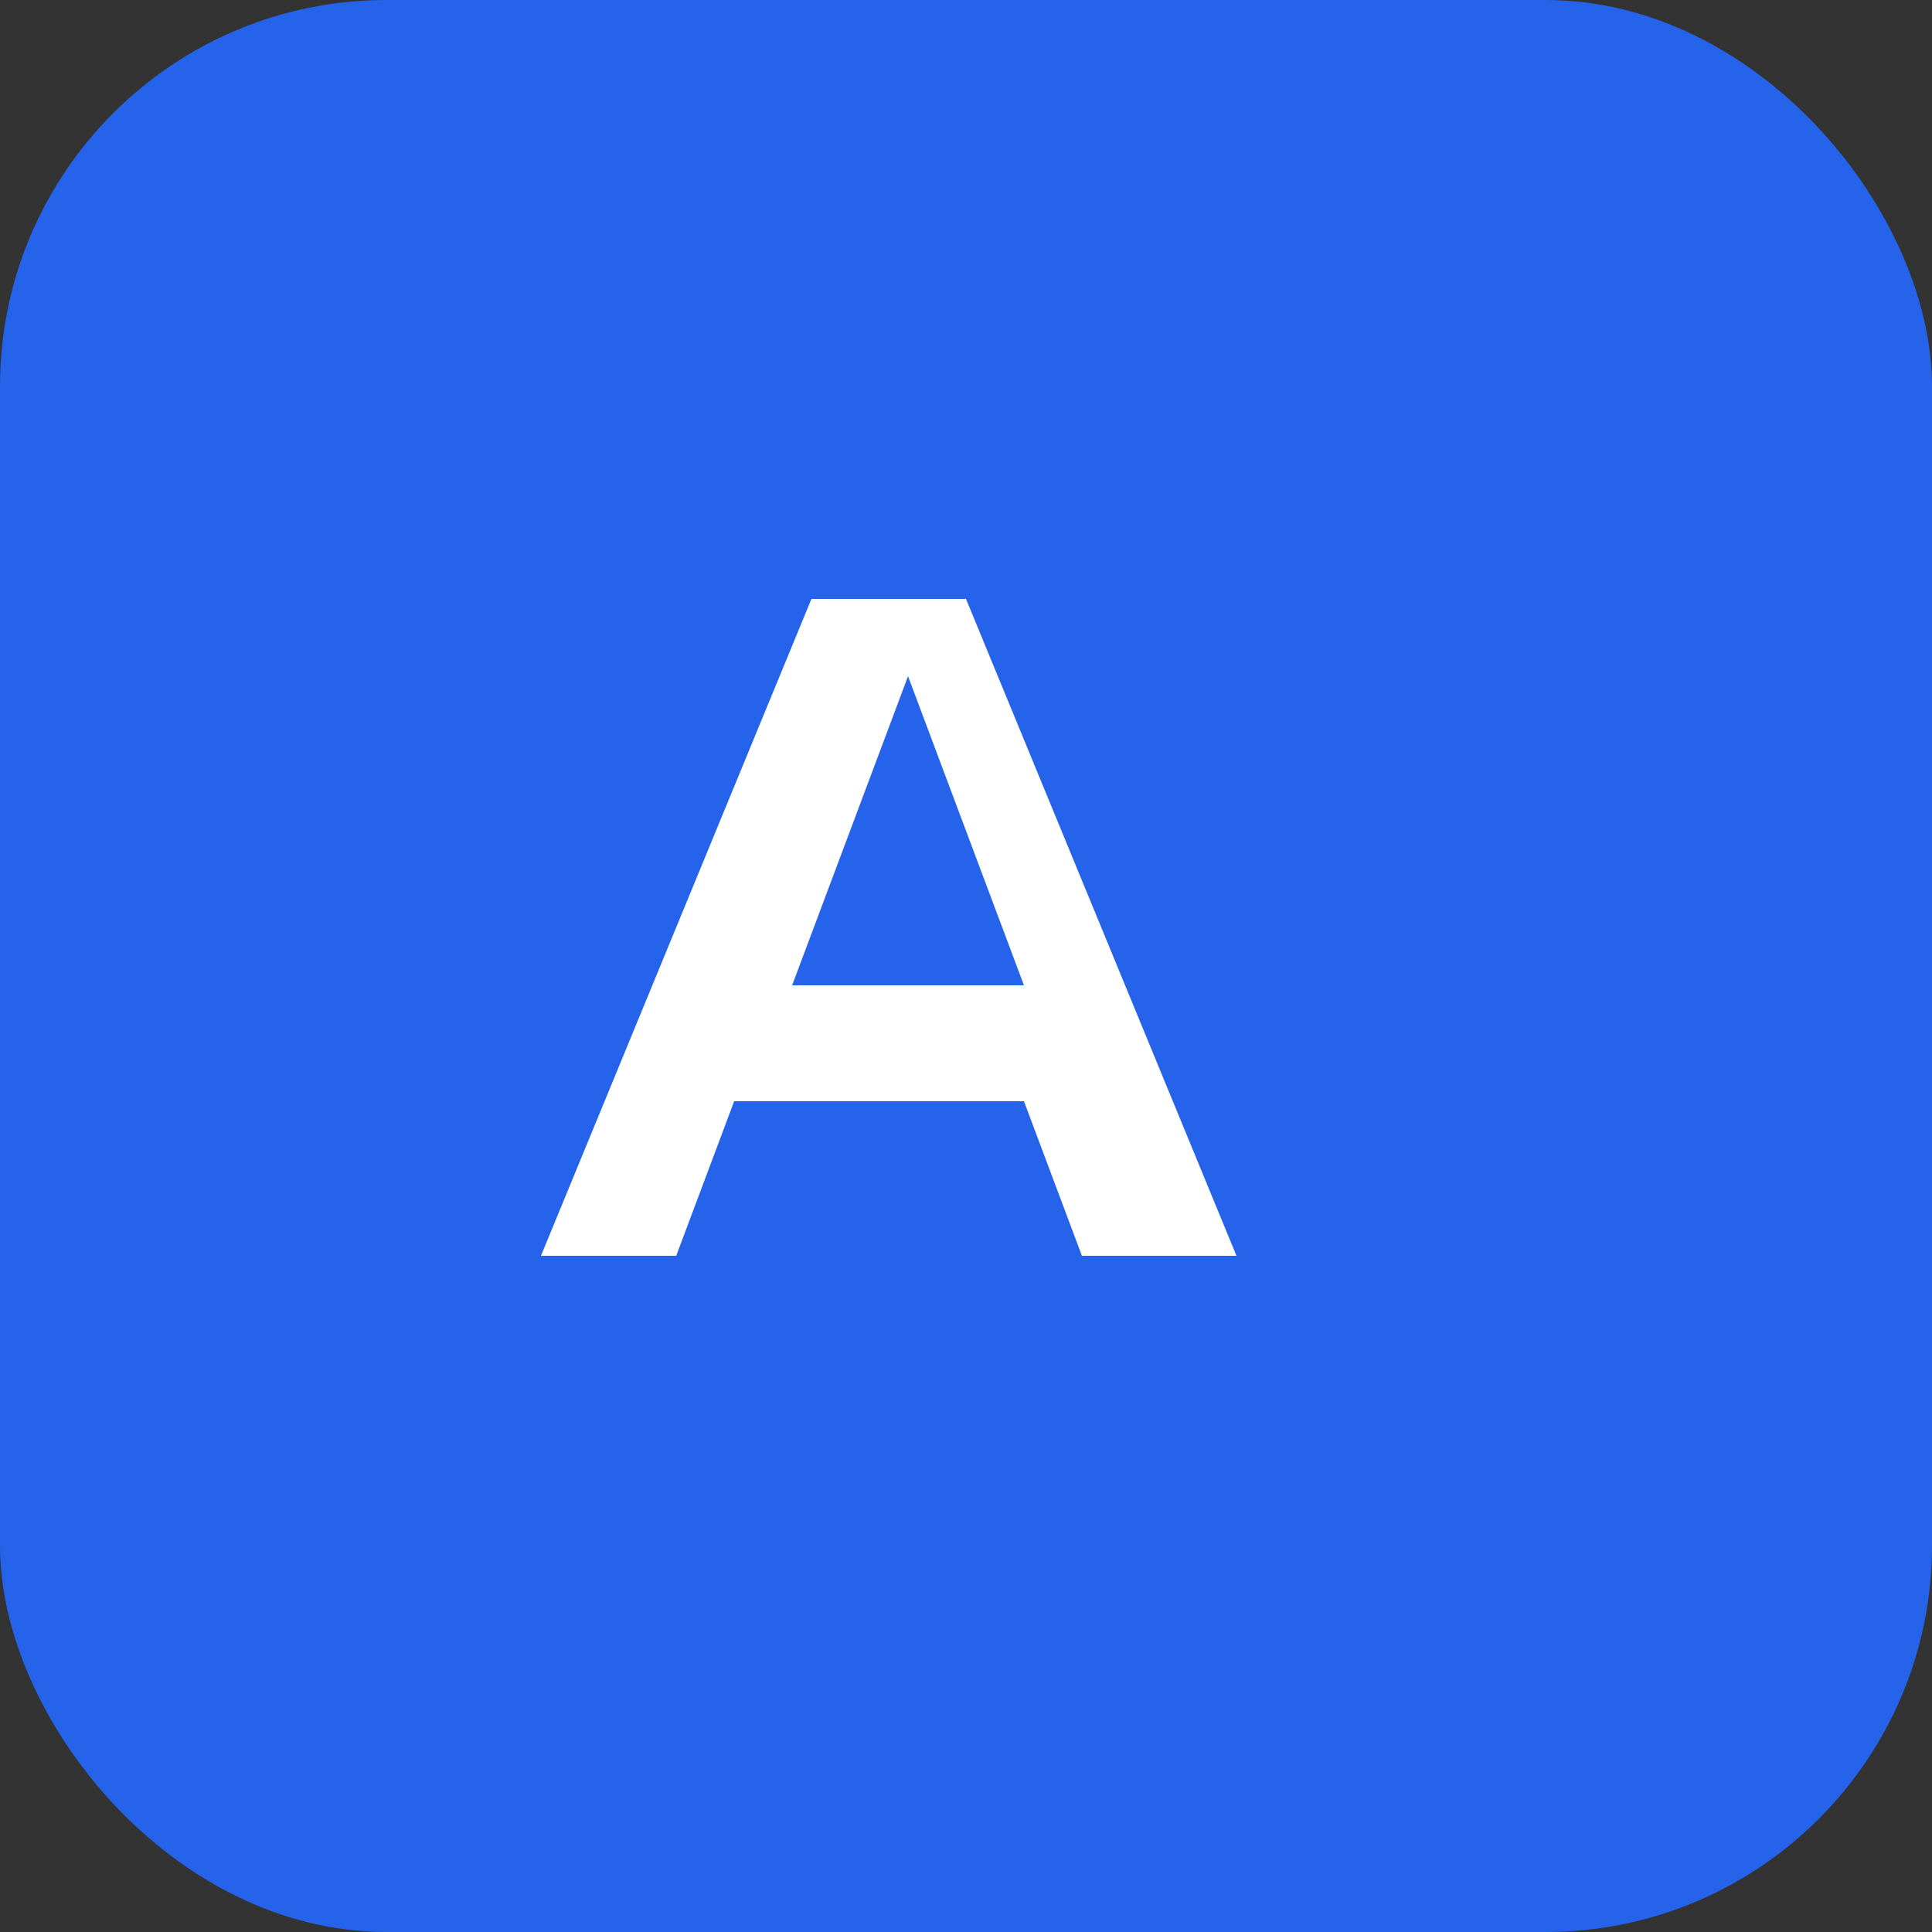
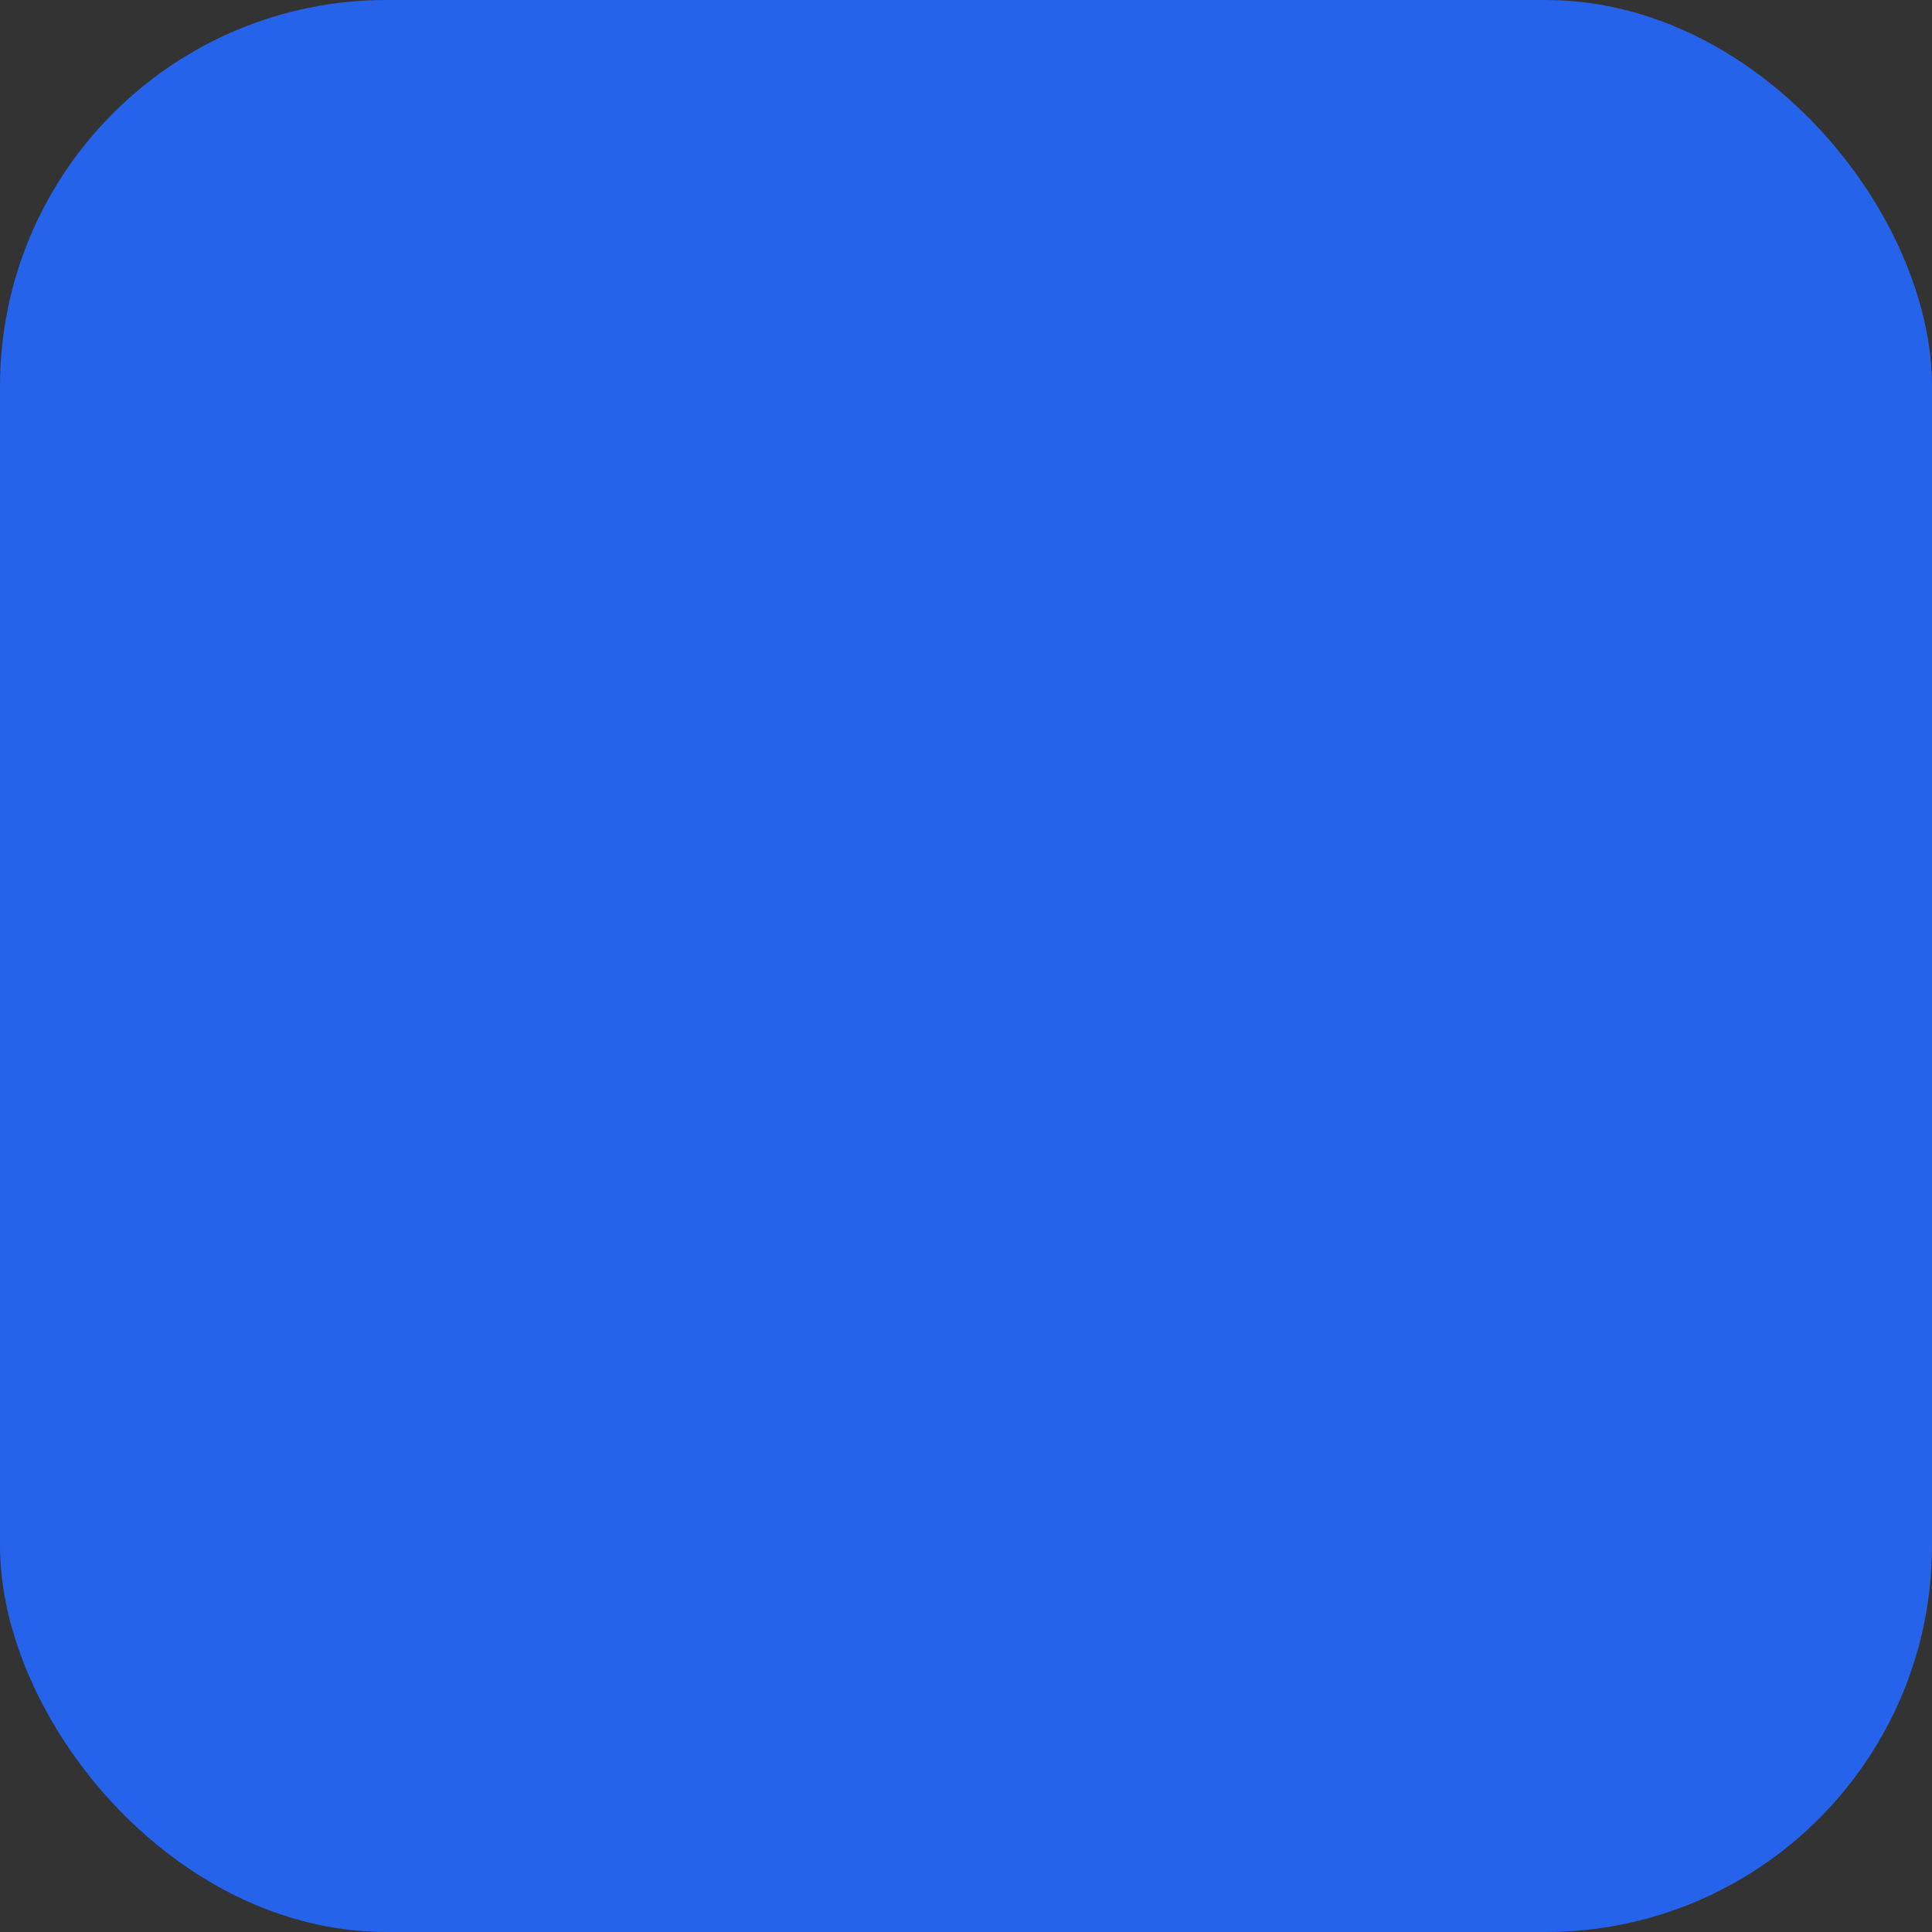
<svg xmlns="http://www.w3.org/2000/svg" viewBox="0 0 100 100" fill="none">
  <rect x="0" y="0" width="100" height="100" fill="#333333" stroke="none" />
  <rect width="100" height="100" rx="20" fill="#2563eb" />
-   <path d="M28 65L42 31h8l14 34h-8l-3-8H38l-3 8h-7Zm13-14h12l-6-16-6 16Z" fill="white" />
</svg>